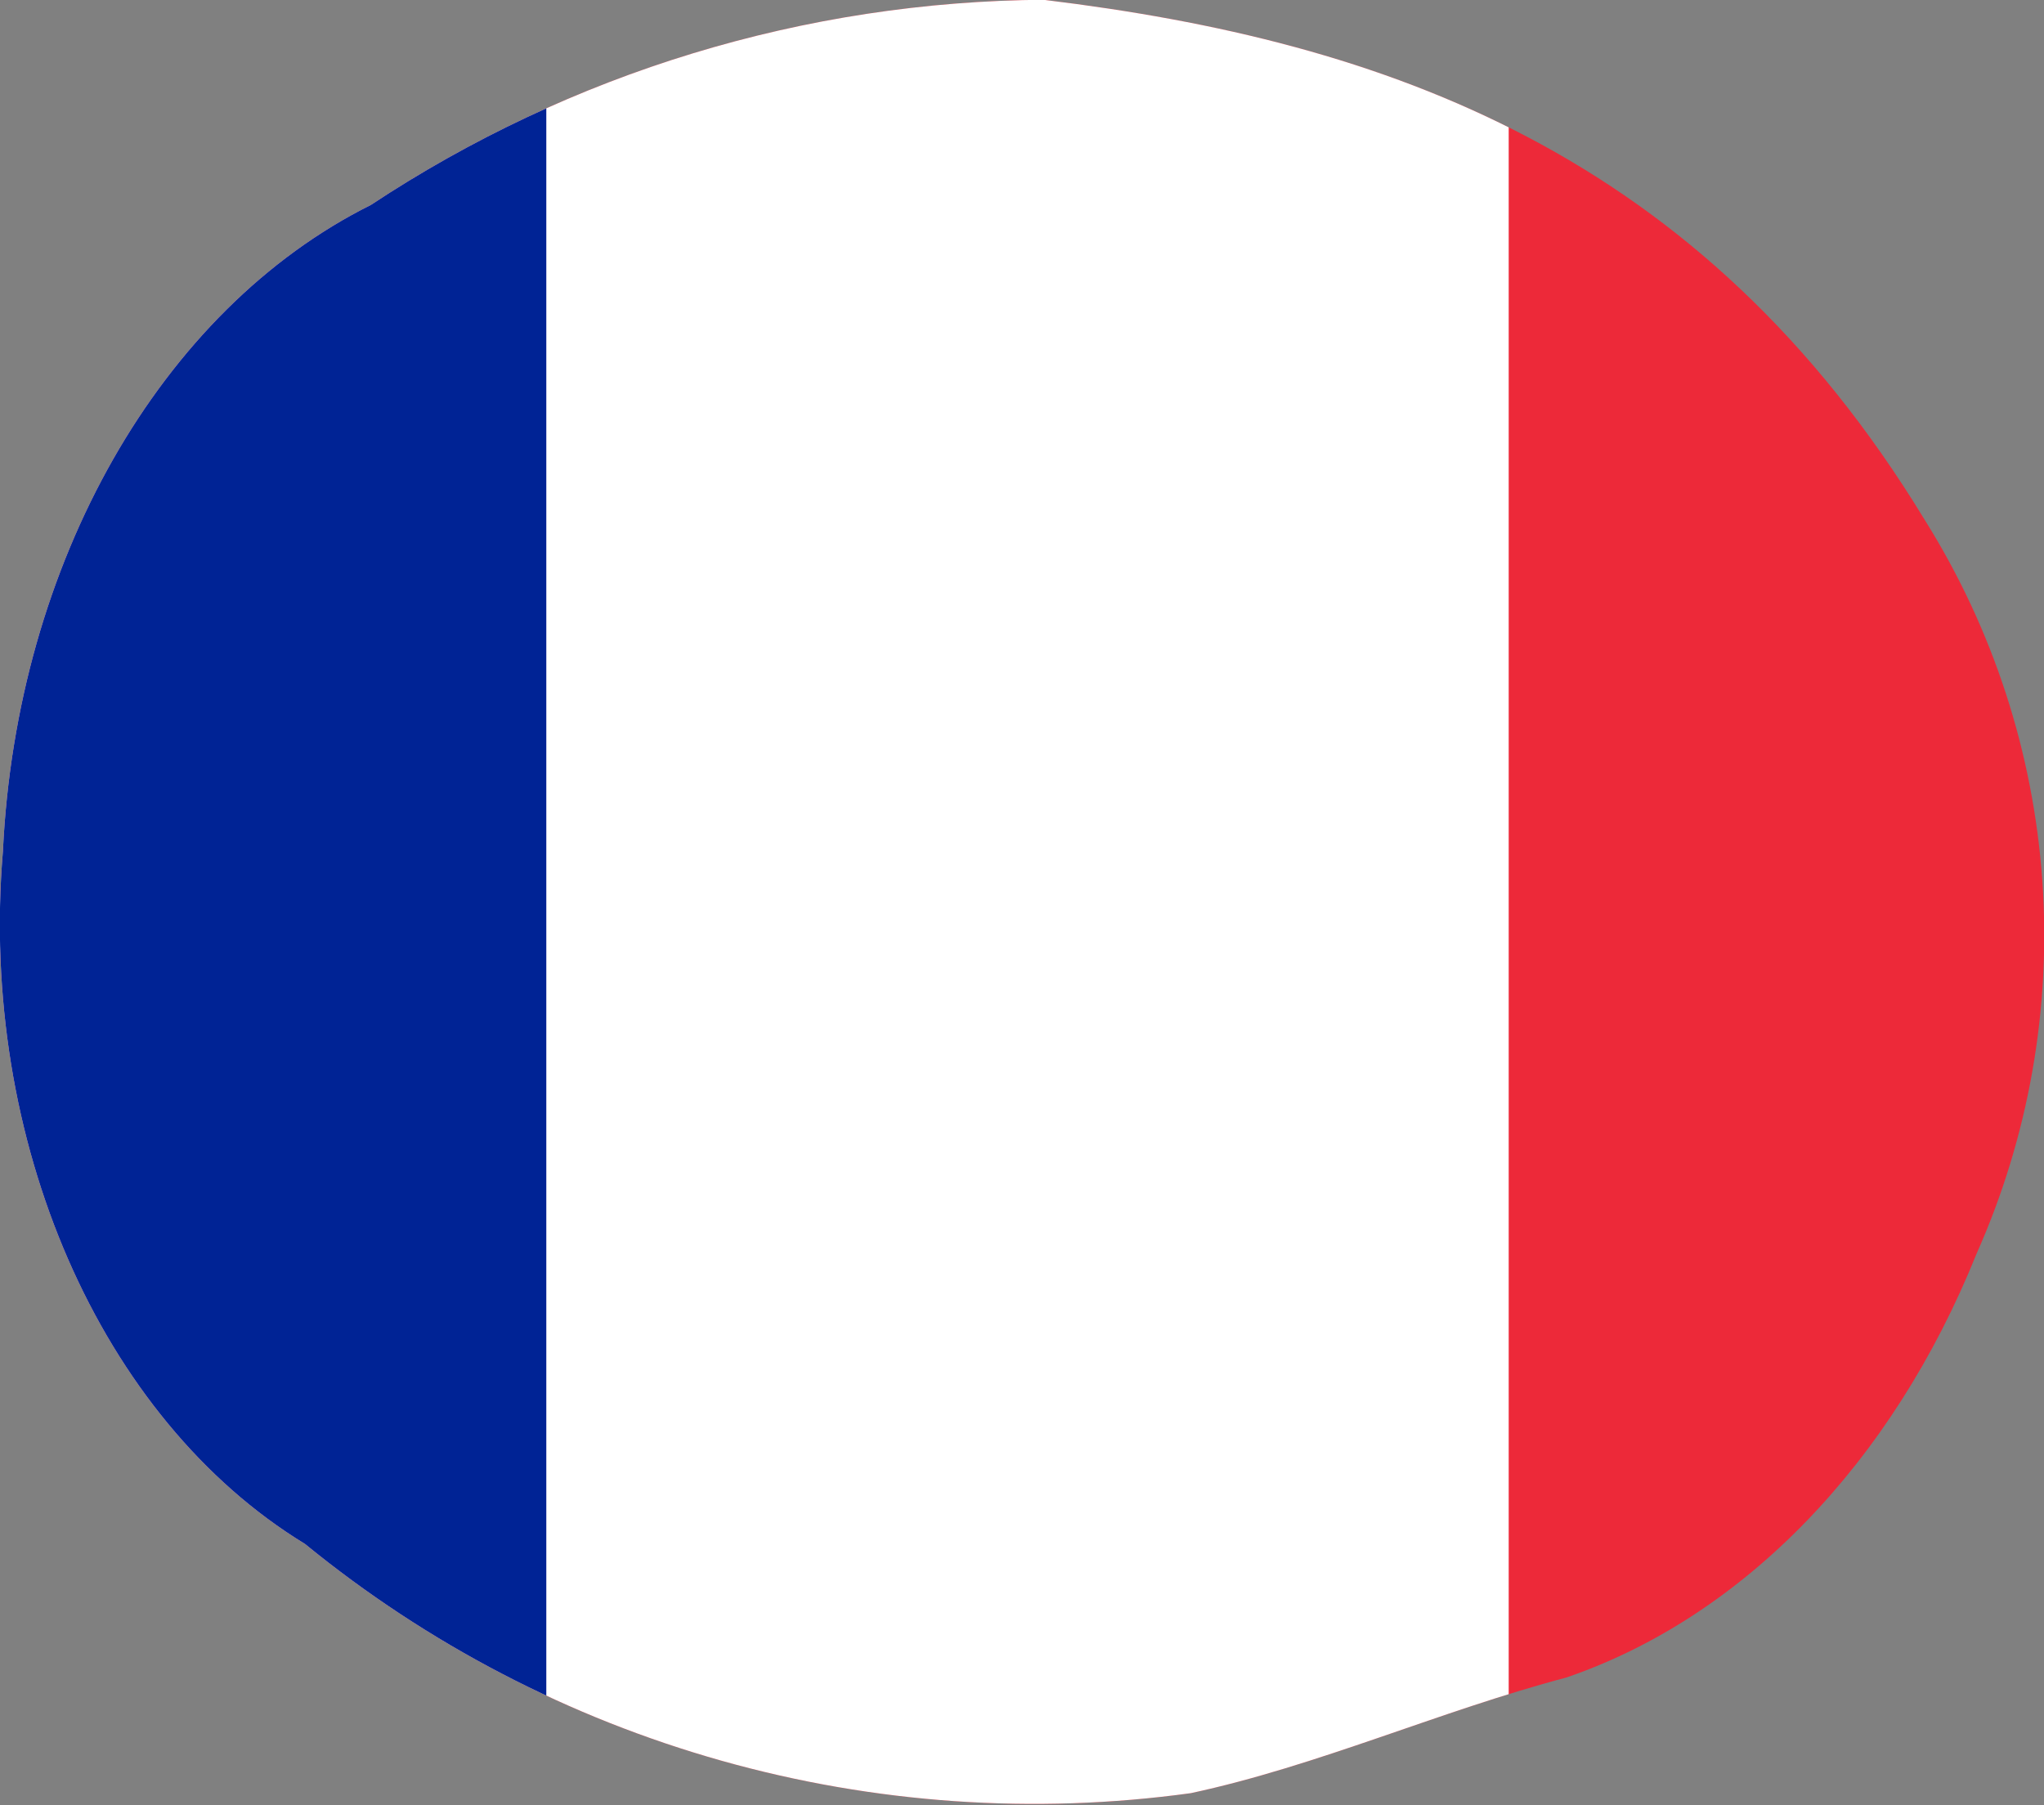
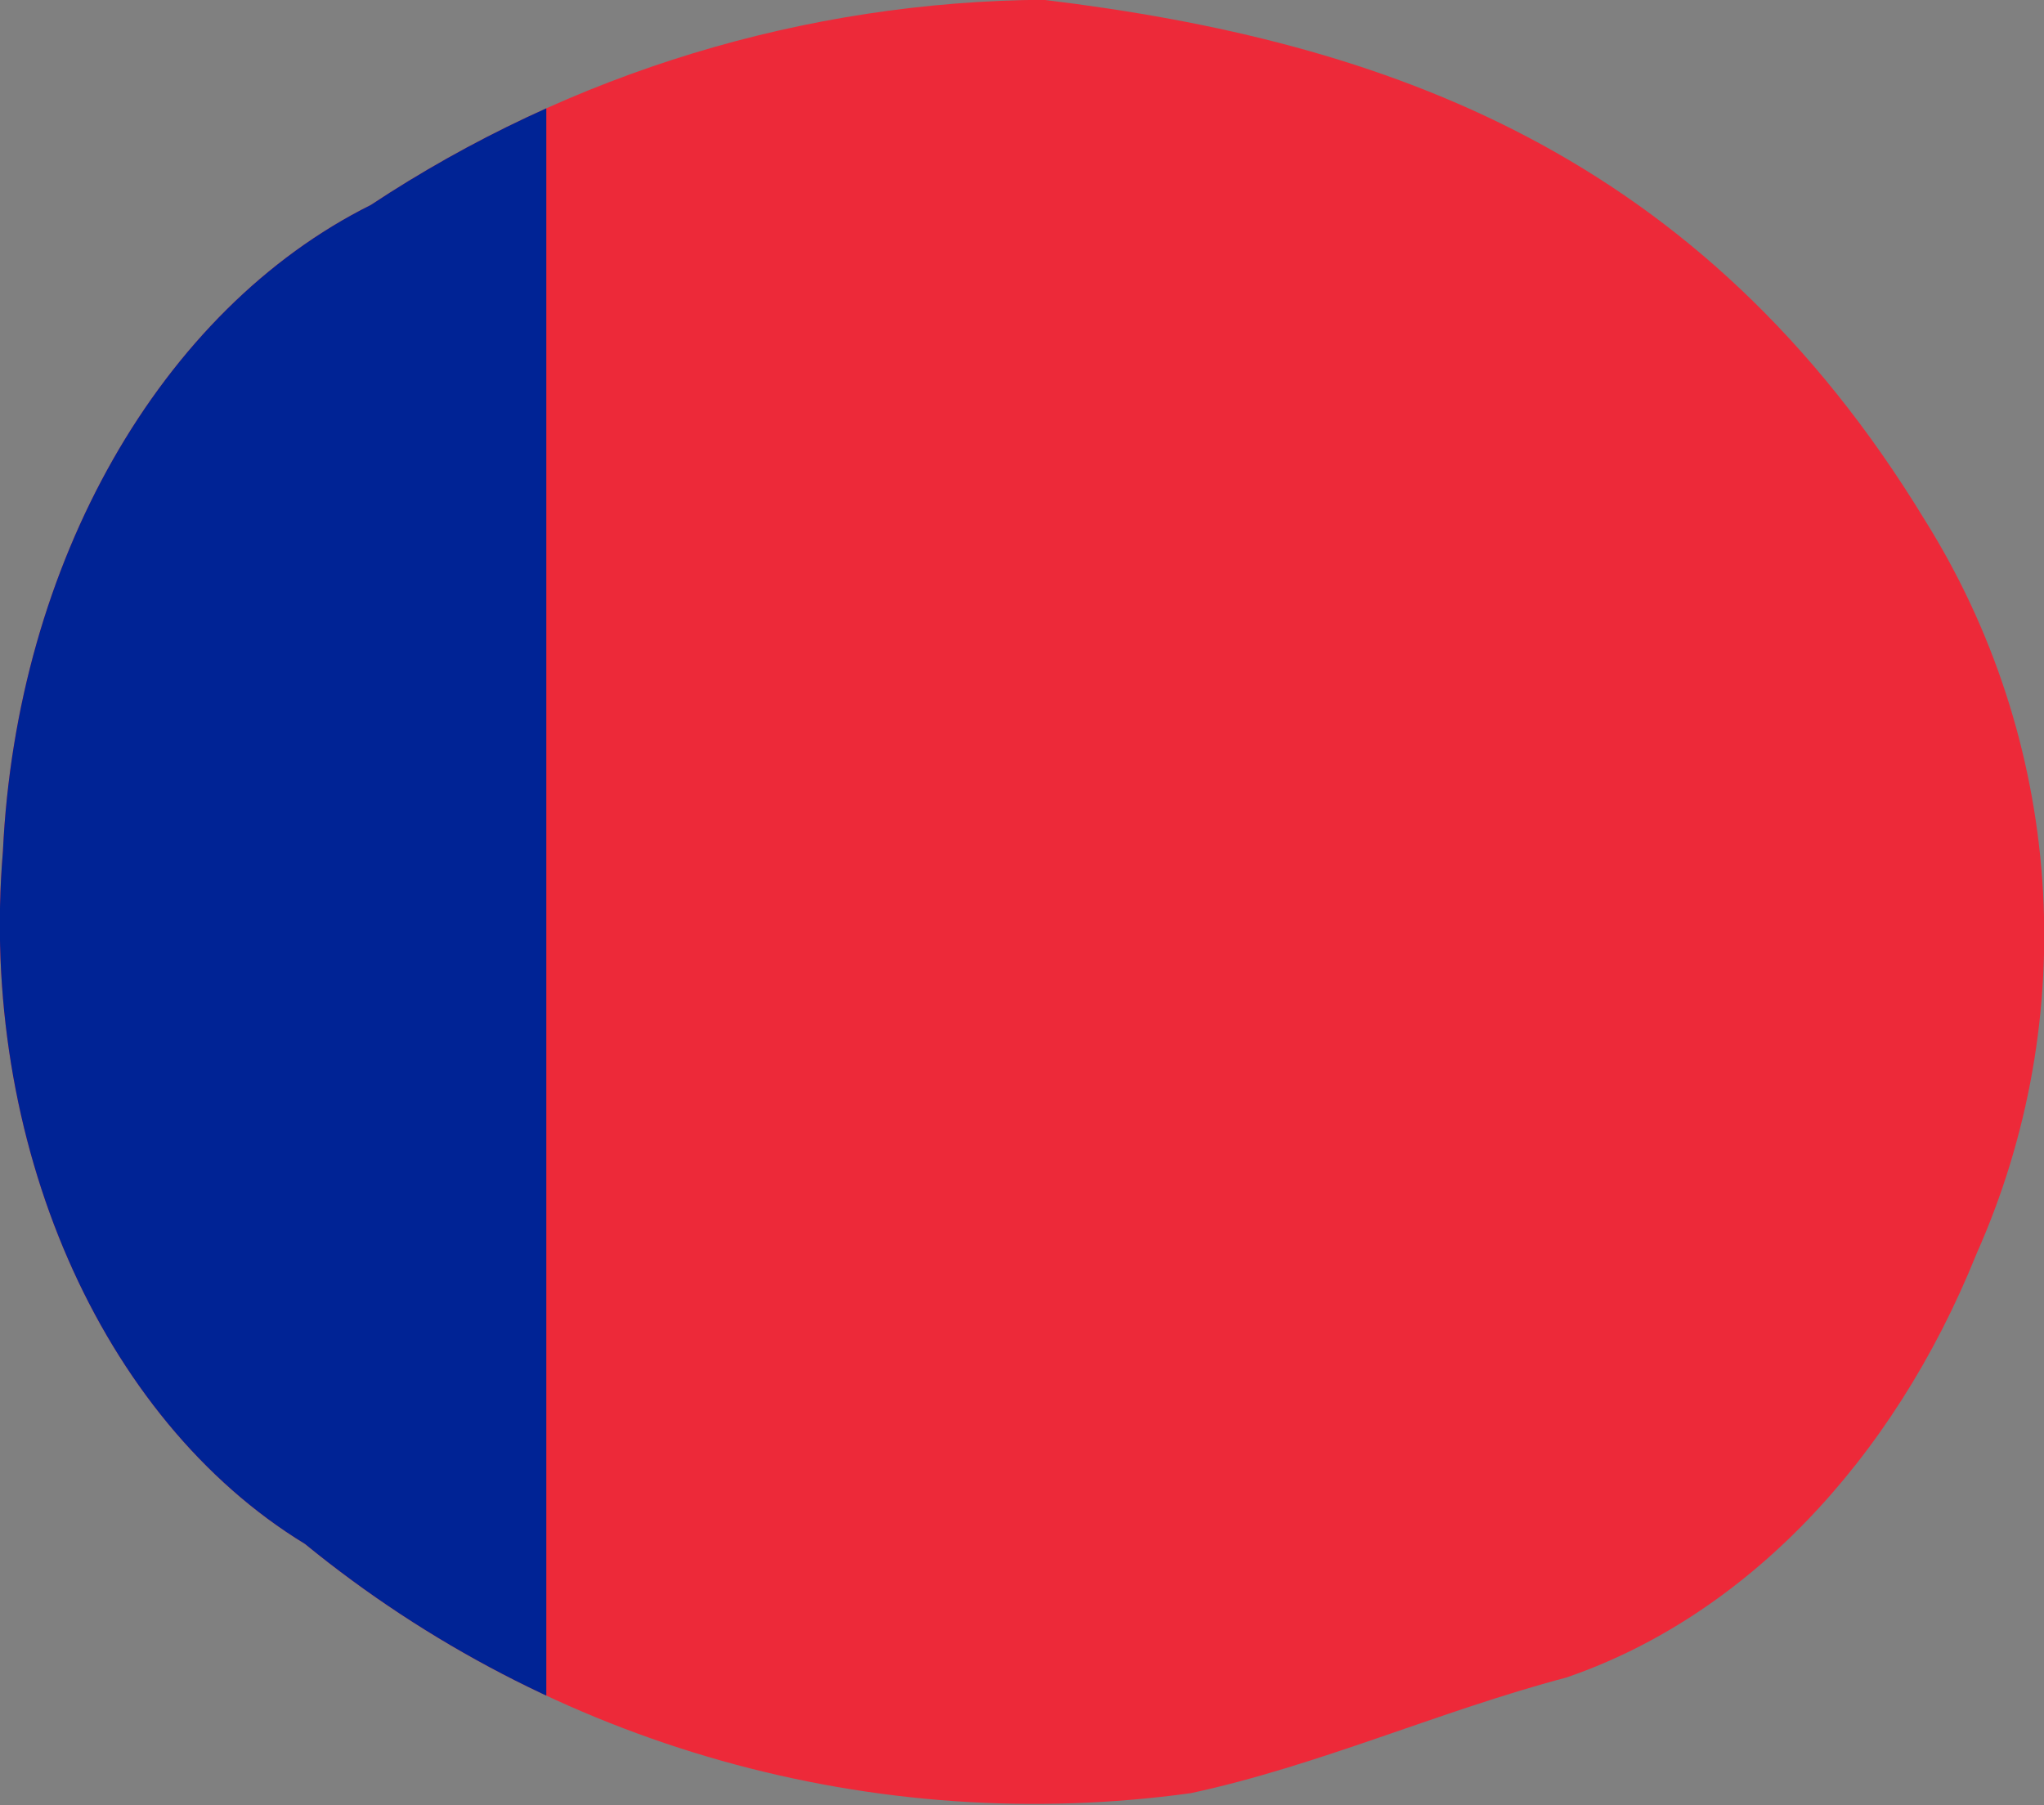
<svg xmlns="http://www.w3.org/2000/svg" id="drapeau-france" width="51.232" height="45.25" viewBox="0 0 51.232 45.25">
  <rect x="0" y="0" width="51.232" height="45.25" fill="#808080" stroke="none" />
  <defs>
    <clipPath id="clip-path">
      <path id="Tracé_2192" data-name="Tracé 2192" d="M5827.122,7543.46c8.519,1.037,16.438,3.81,22.051,13.043a19.612,19.612,0,0,1,1.291,18.389c-2.106,5.236-5.841,9.1-10.279,10.62-3.164.836-6.239,2.22-9.418,2.9a28.874,28.874,0,0,1-22.2-6.249c-5.132-3.132-8.179-10.12-7.57-17.365.34-7.23,3.954-13.573,9.222-16.2a30.985,30.985,0,0,1,16.893-5.144" transform="translate(-5800.924 -7543.46)" clip-rule="evenodd" />
    </clipPath>
  </defs>
  <g id="Groupe_488" data-name="Groupe 488" transform="translate(0)" clip-path="url(#clip-path)">
    <g id="Groupe_485" data-name="Groupe 485" transform="translate(-10.43 -1.628)">
      <rect id="Rectangle_65" data-name="Rectangle 65" width="72.368" height="48.246" fill="#ed2939" />
    </g>
    <g id="Groupe_486" data-name="Groupe 486" transform="translate(-10.43 -1.628)">
-       <rect id="Rectangle_66" data-name="Rectangle 66" width="48.245" height="48.246" fill="#fff" />
-     </g>
+       </g>
    <g id="Groupe_487" data-name="Groupe 487" transform="translate(-10.43 -1.628)">
      <rect id="Rectangle_67" data-name="Rectangle 67" width="24.123" height="48.246" fill="#002395" />
    </g>
  </g>
</svg>